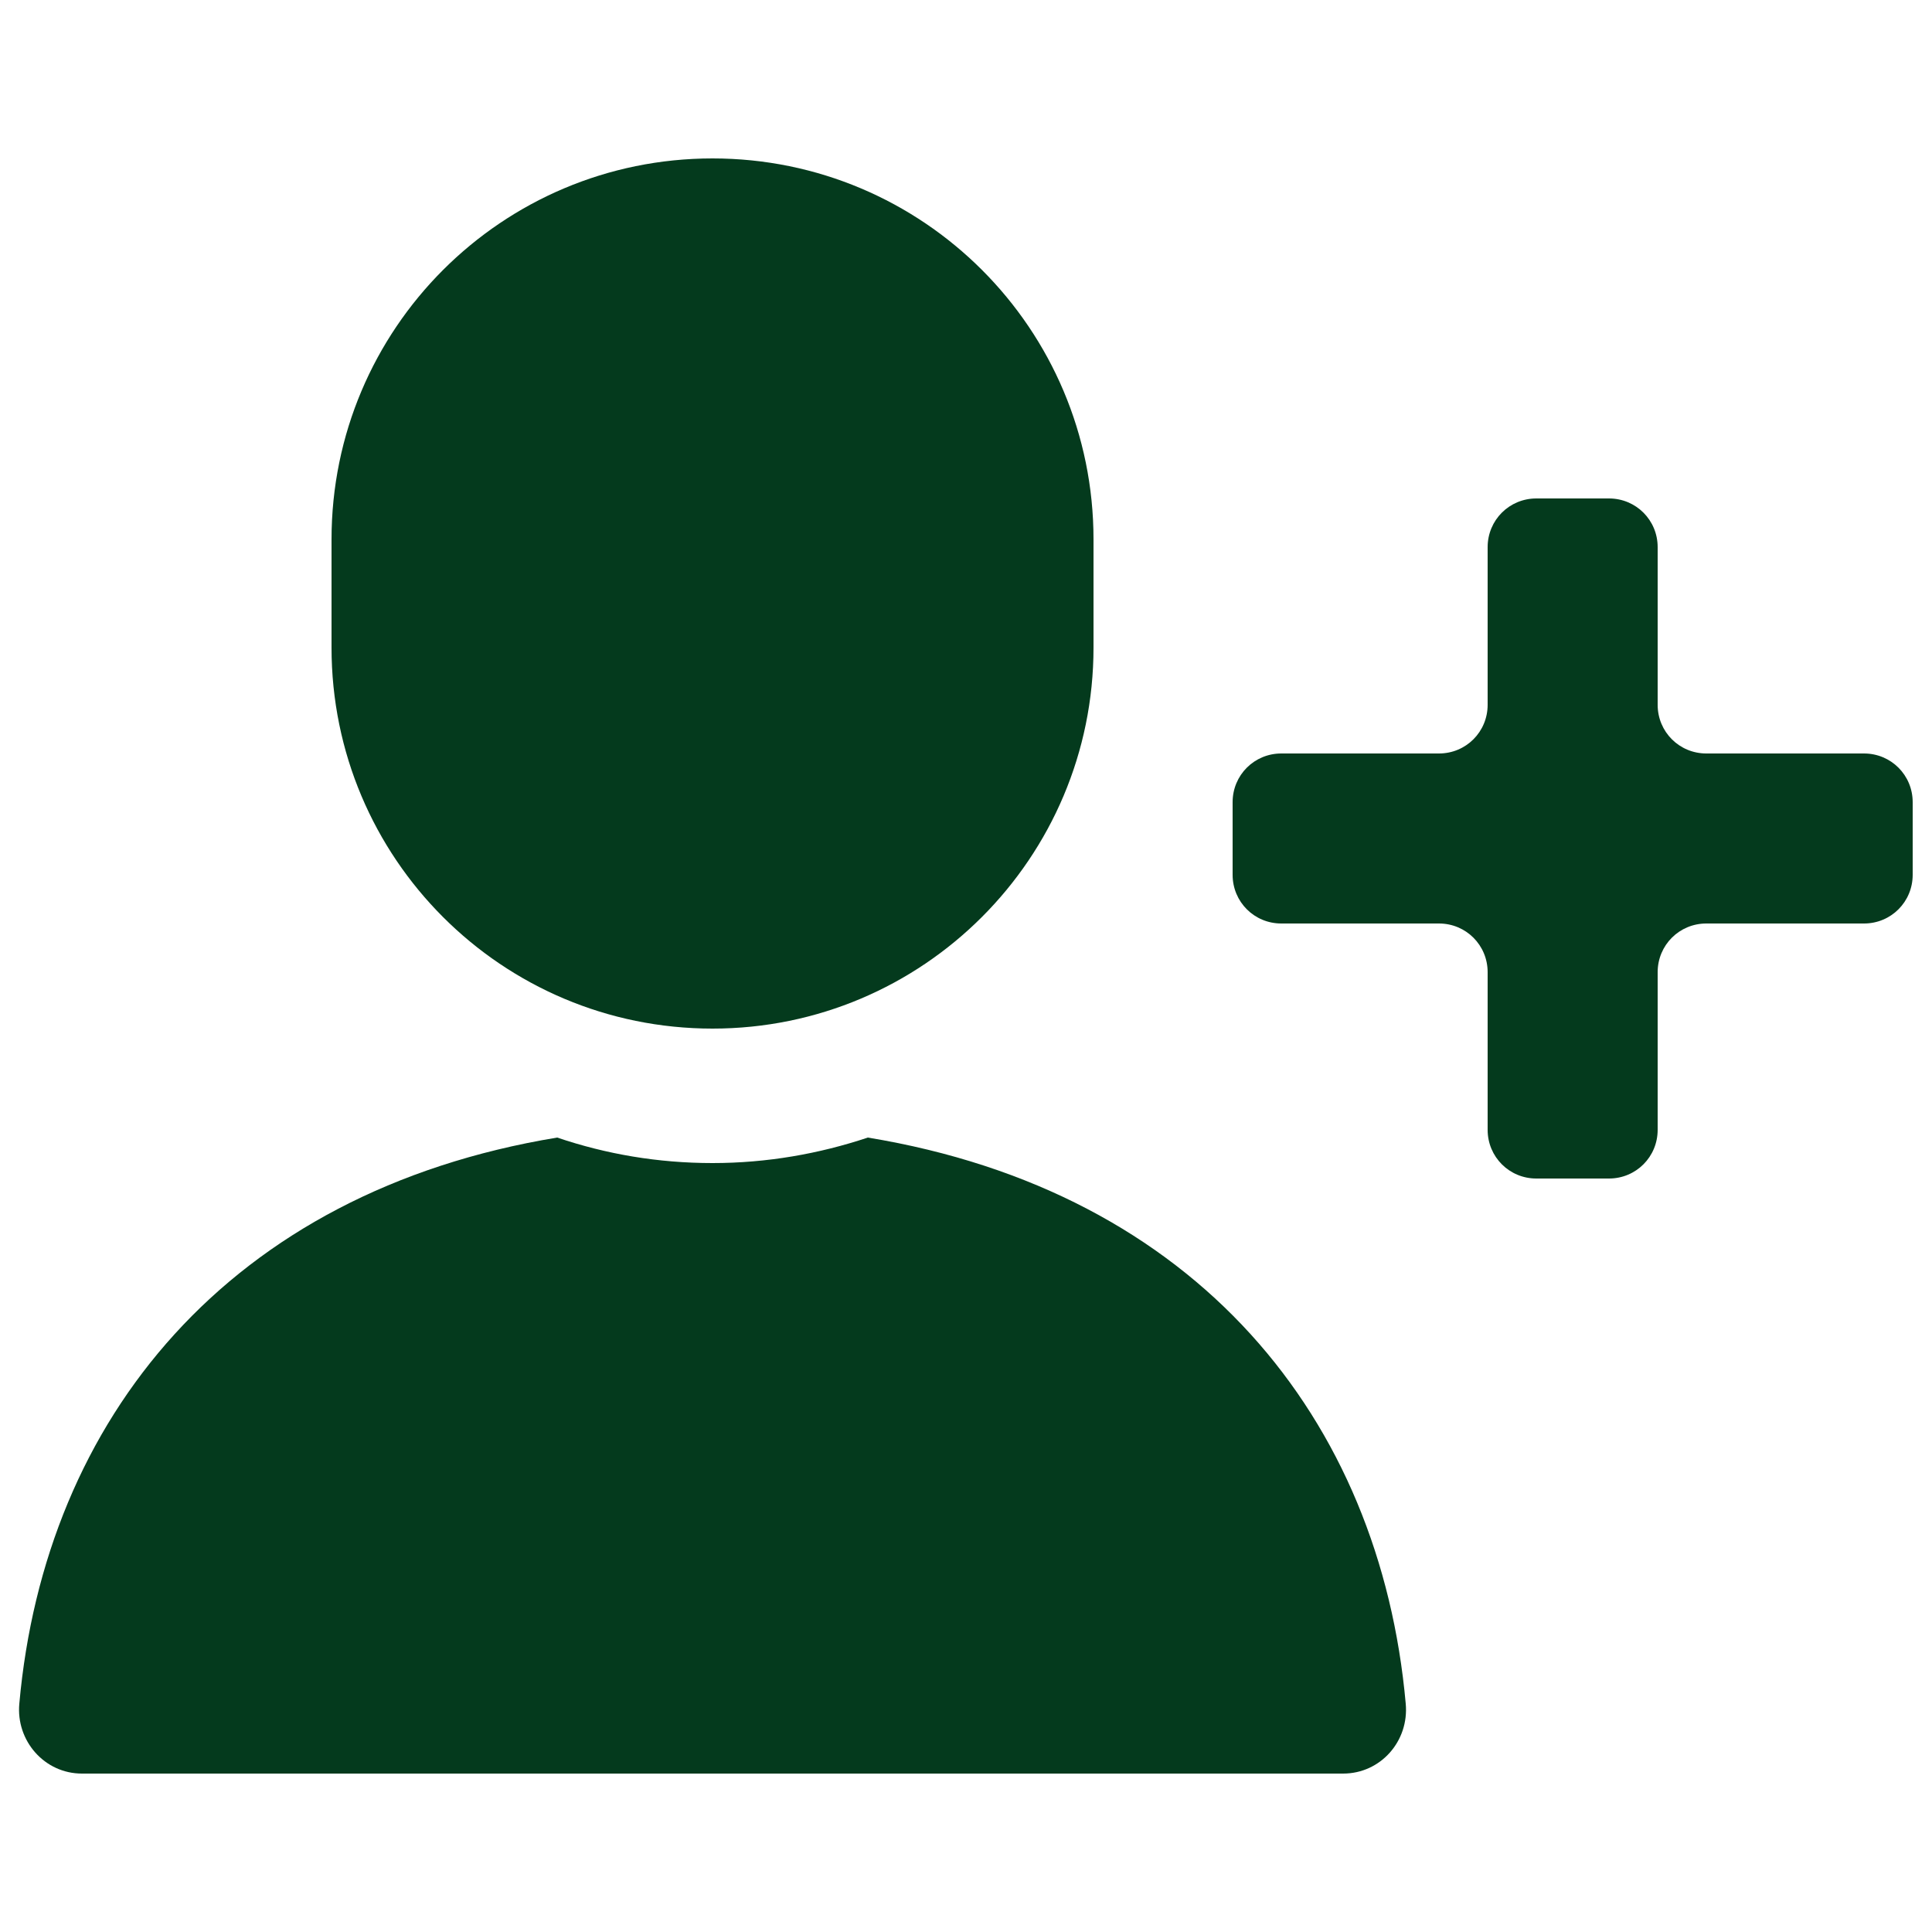
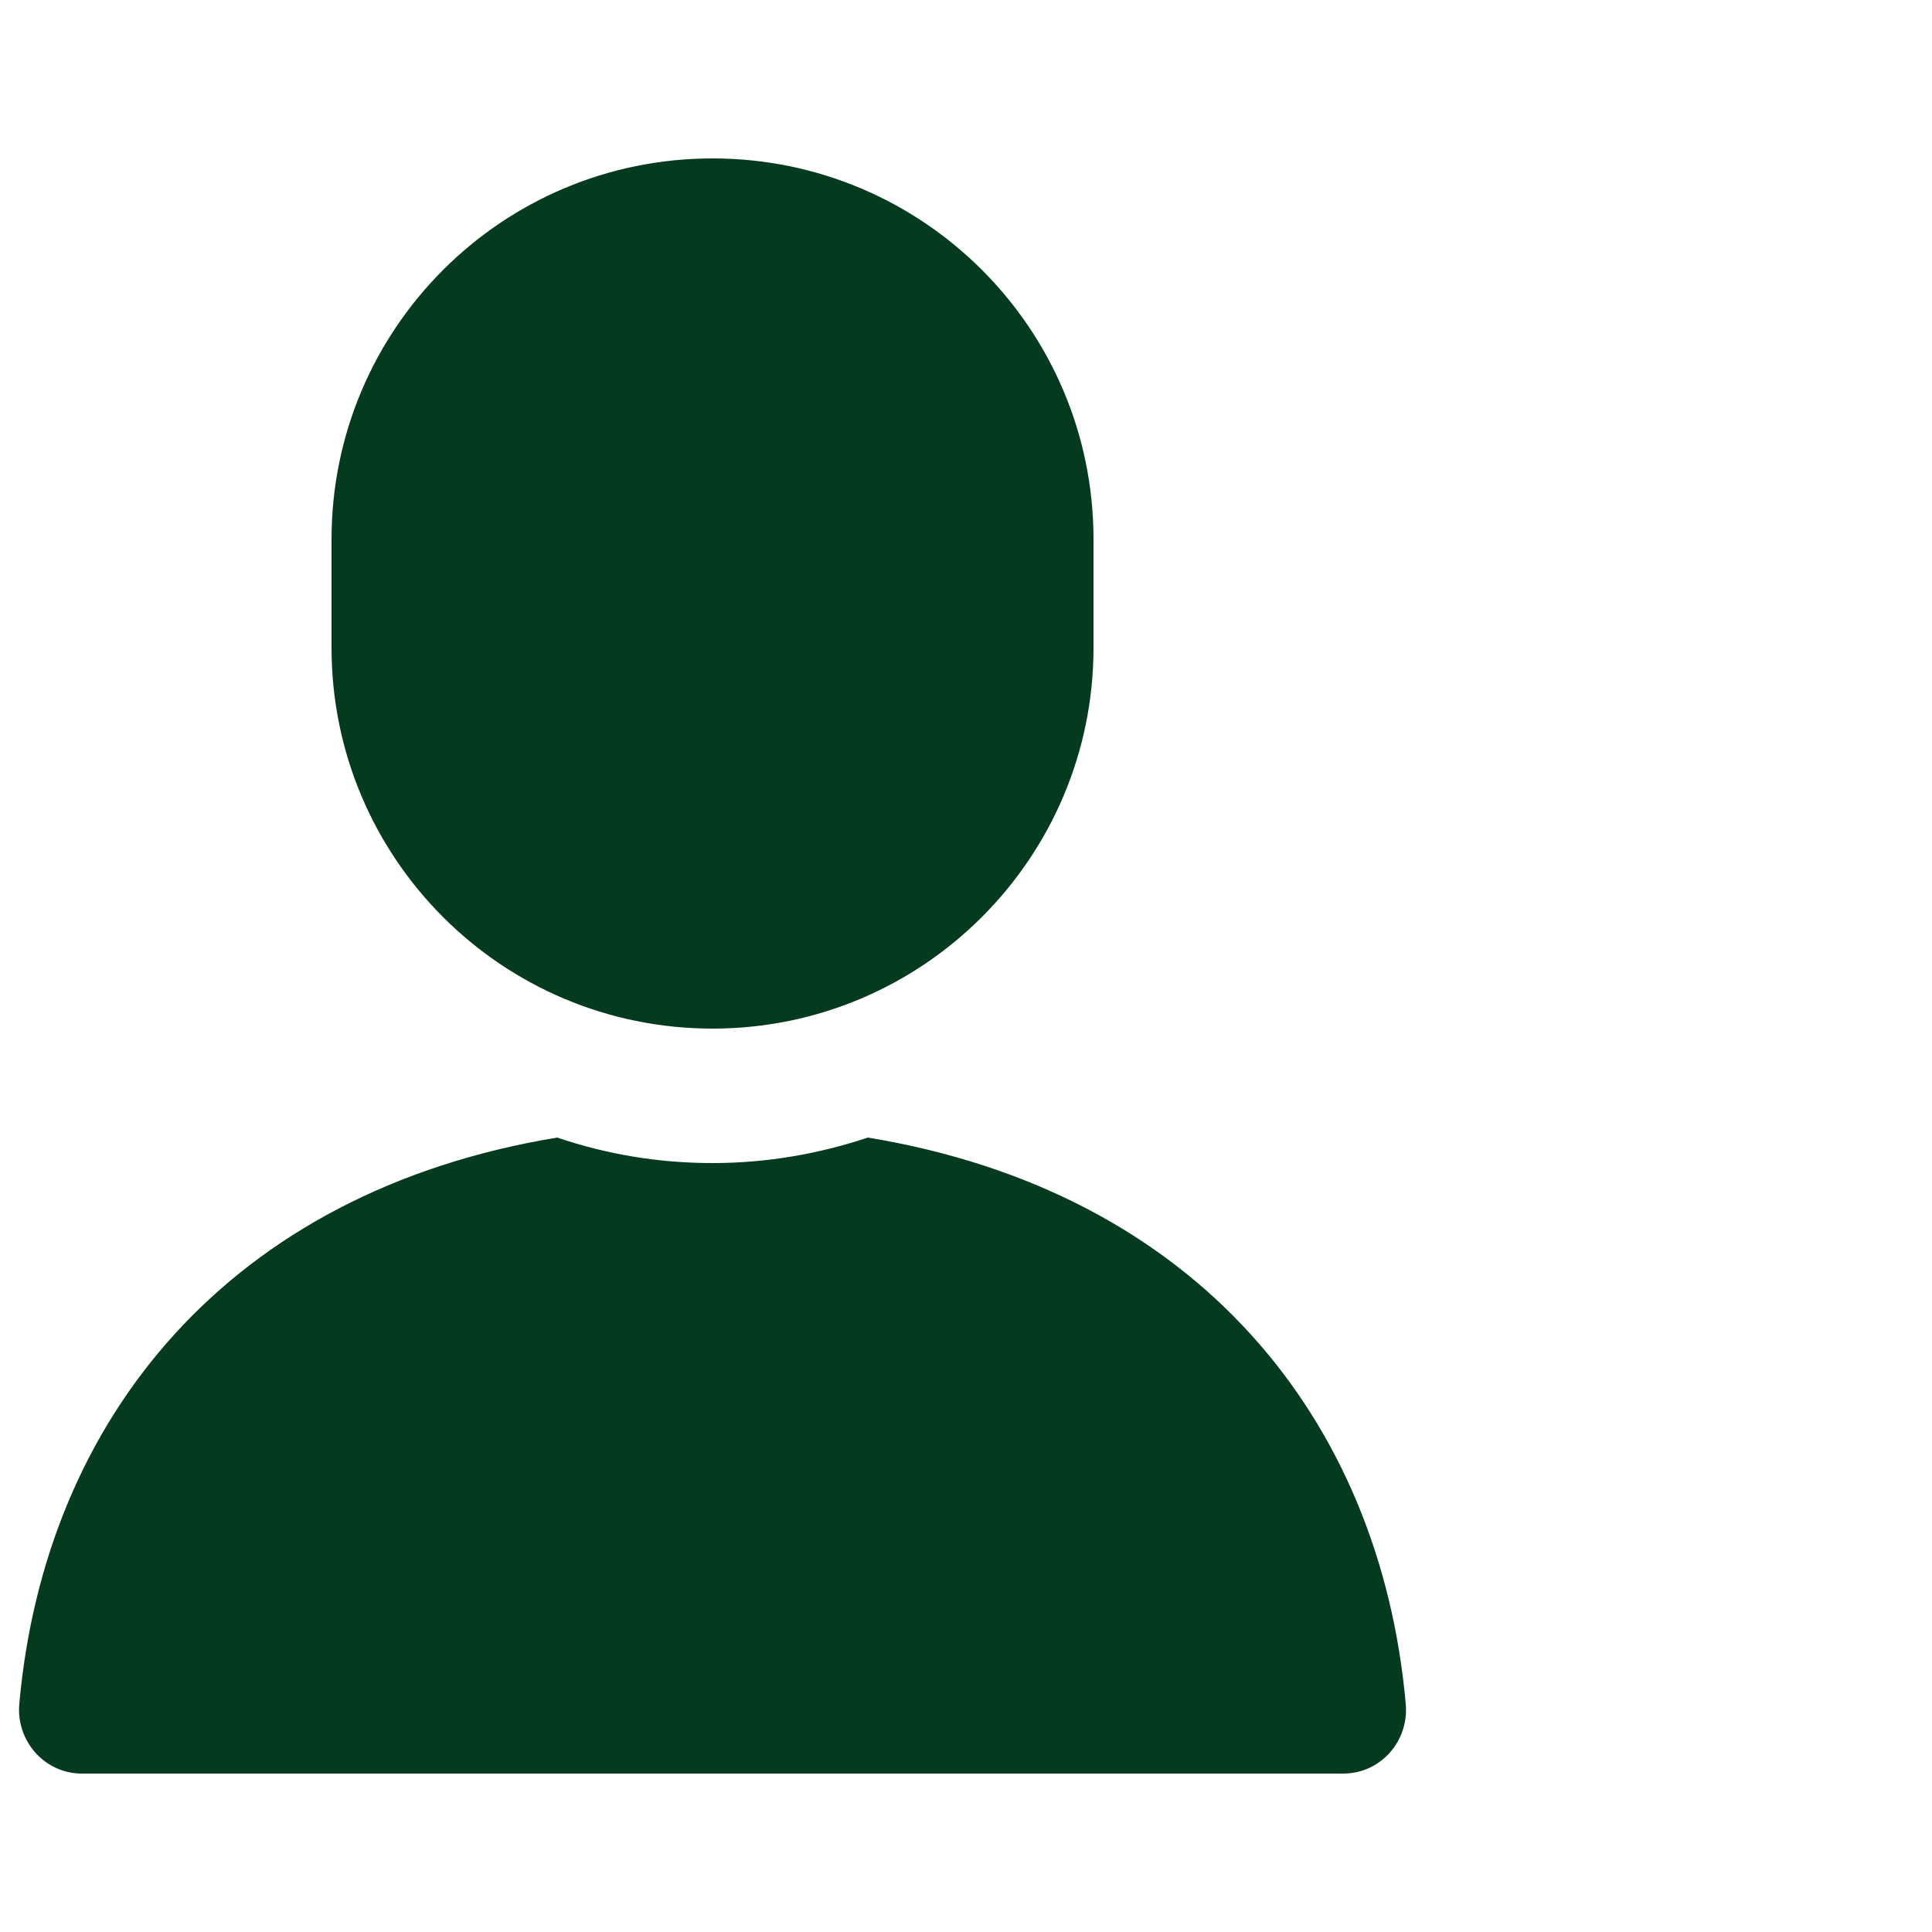
<svg xmlns="http://www.w3.org/2000/svg" id="_レイヤー_2" data-name="レイヤー_2" viewBox="0 0 50 50">
  <defs>
    <style>
      .cls-1 {
        fill: #043a1d;
      }

      .cls-2 {
        fill: none;
      }
    </style>
  </defs>
  <g id="_レイヤー_1-2" data-name="レイヤー_1">
    <g>
      <g>
        <path class="cls-1" d="M36.38,44.09c-.66-7.37-5.41-13.25-13.92-14.65-1.26.42-2.61.66-4.02.66s-2.75-.23-4.02-.66c-8.5,1.4-13.26,7.28-13.92,14.65-.09.96.65,1.81,1.62,1.81h32.64c.97,0,1.71-.84,1.62-1.81Z" />
        <path class="cls-1" d="M18.44,26.62c5.45,0,9.86-4.42,9.86-9.86v-2.8c0-5.45-4.41-9.86-9.86-9.86s-9.86,4.41-9.86,9.86v2.8c0,5.45,4.41,9.86,9.86,9.86Z" />
      </g>
-       <path class="cls-1" d="M48.24,19.5h-4.08c-.7,0-1.26-.56-1.26-1.26v-4.08c0-.7-.56-1.26-1.26-1.26h-1.88c-.7,0-1.26.56-1.26,1.26v4.08c0,.7-.56,1.26-1.26,1.26h-4.08c-.7,0-1.26.56-1.26,1.26v1.88c0,.7.56,1.26,1.26,1.26h4.08c.7,0,1.26.56,1.26,1.26v4.08c0,.7.56,1.26,1.26,1.26h1.88c.7,0,1.26-.56,1.26-1.26v-4.08c0-.7.56-1.26,1.26-1.26h4.08c.7,0,1.26-.56,1.26-1.26v-1.88c0-.7-.56-1.26-1.26-1.26Z" />
    </g>
    <rect class="cls-2" width="50" height="50" />
  </g>
</svg>